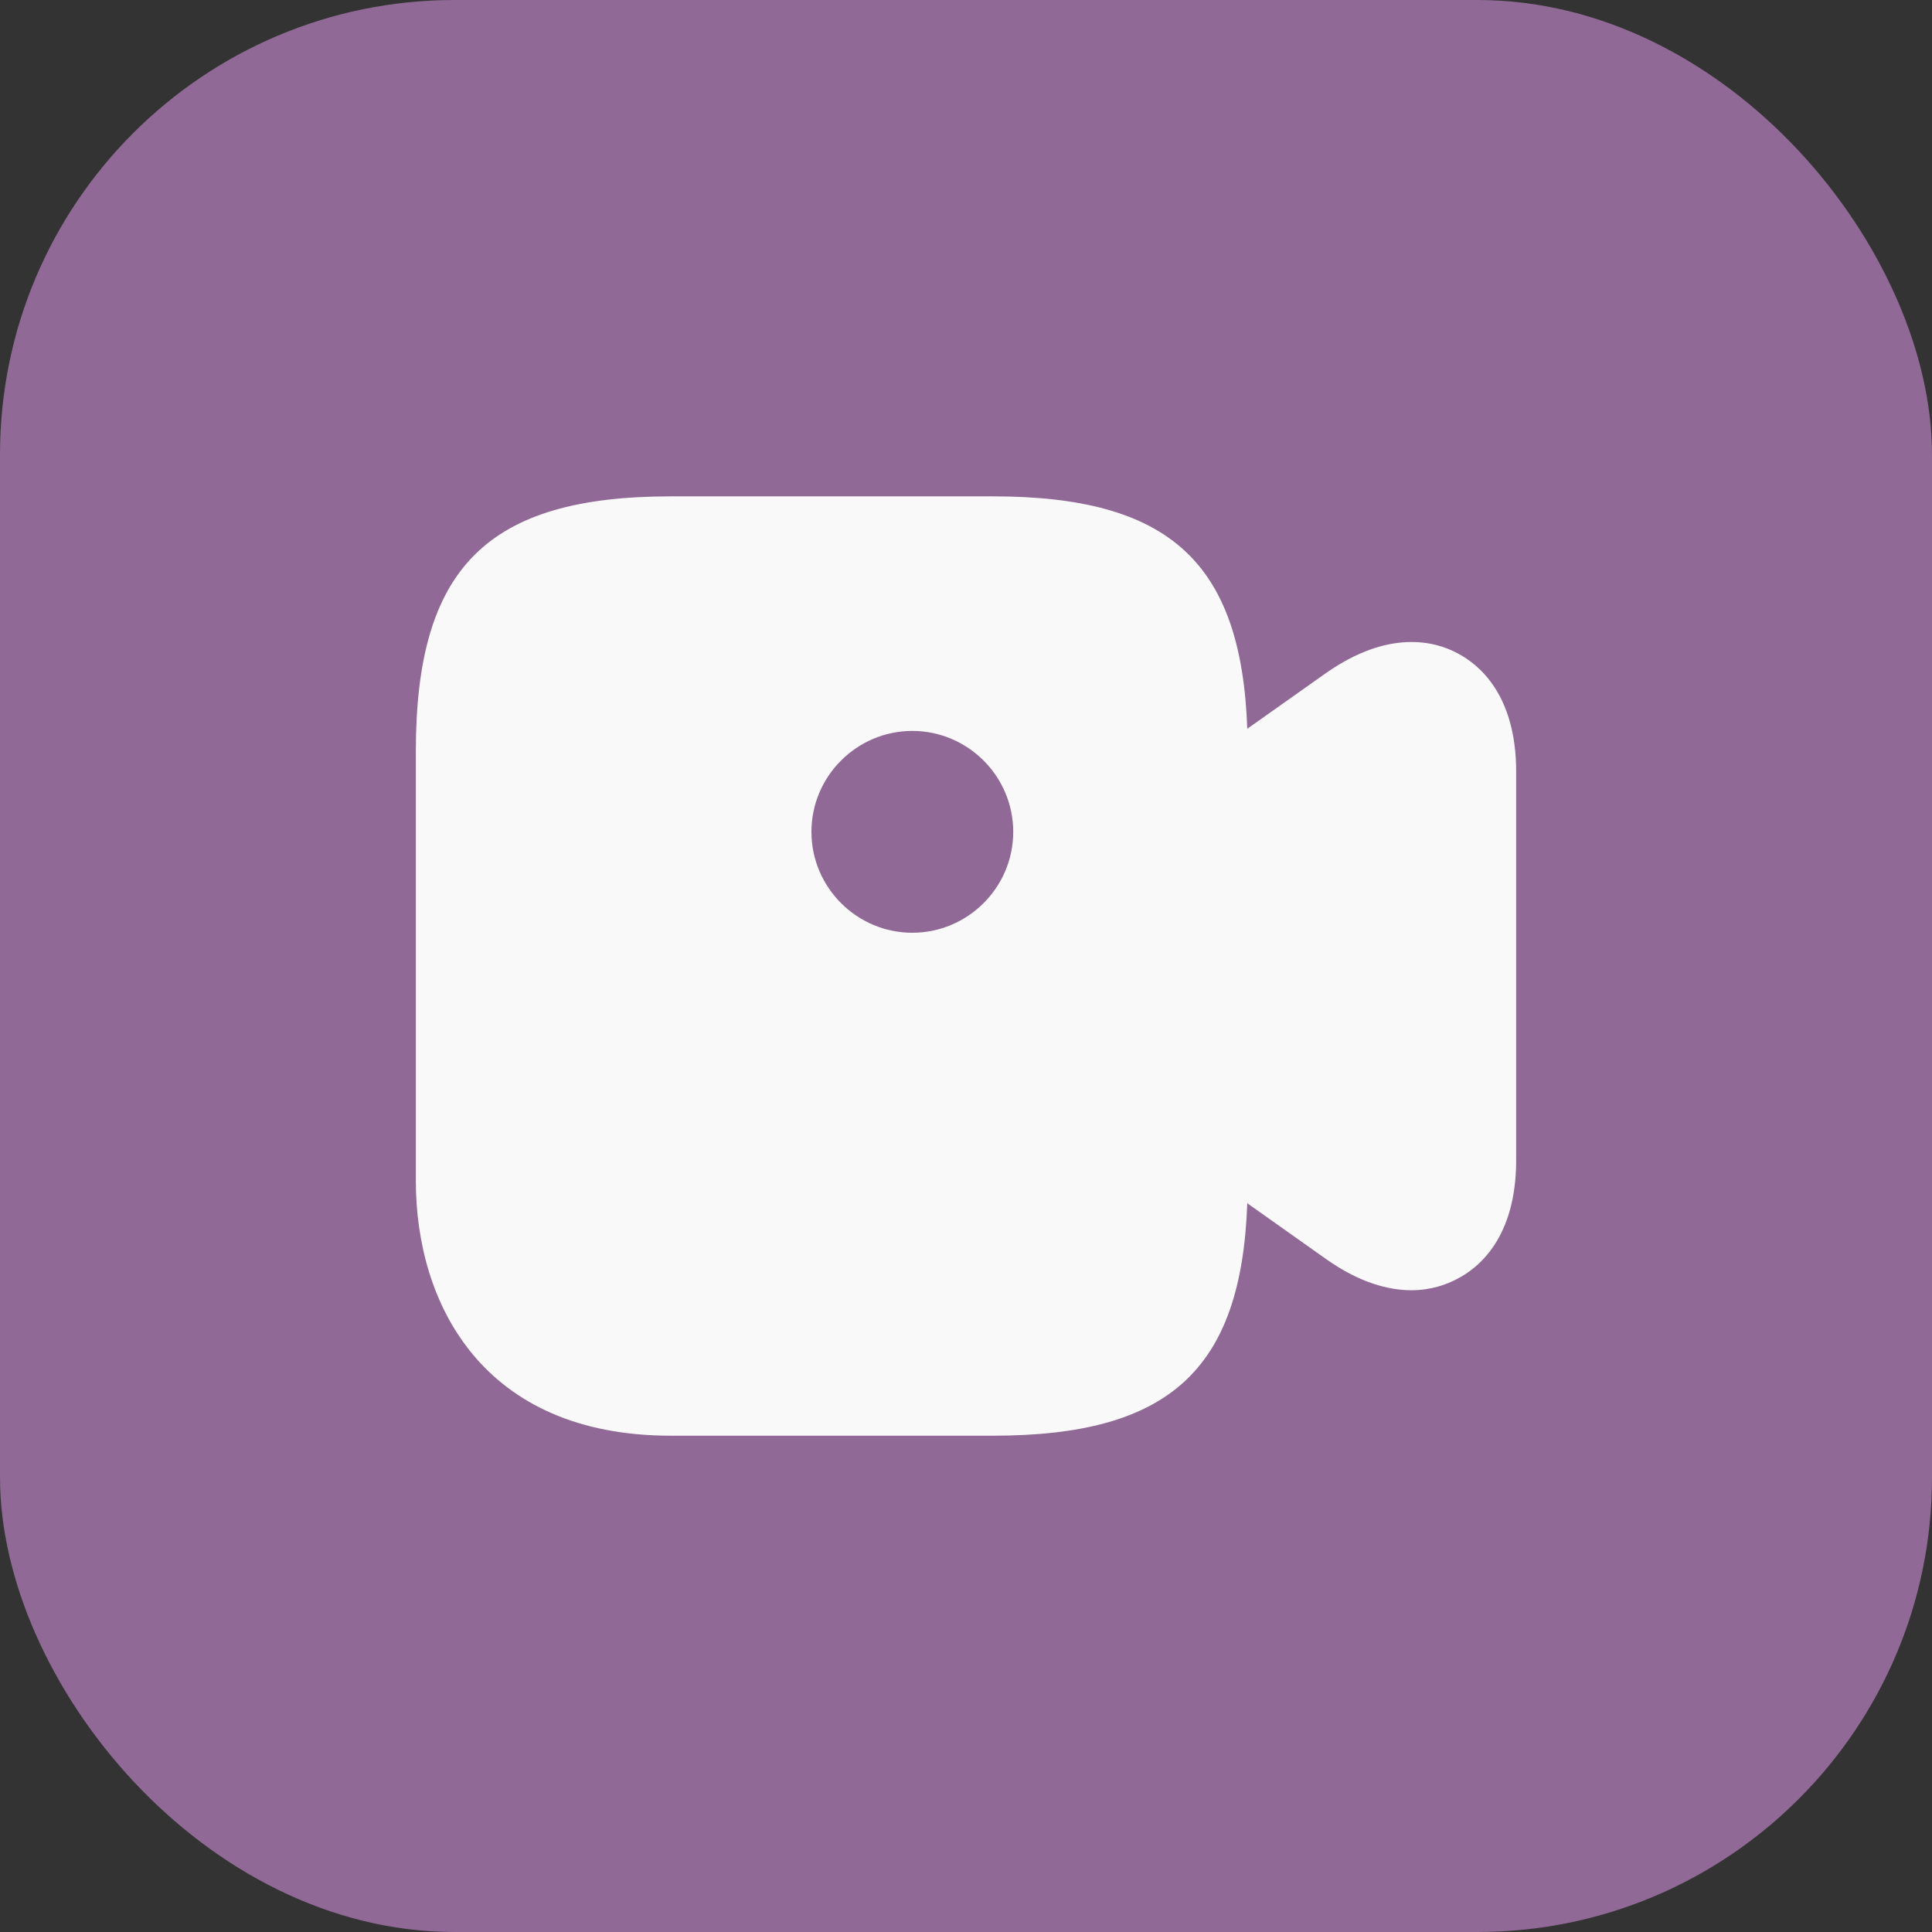
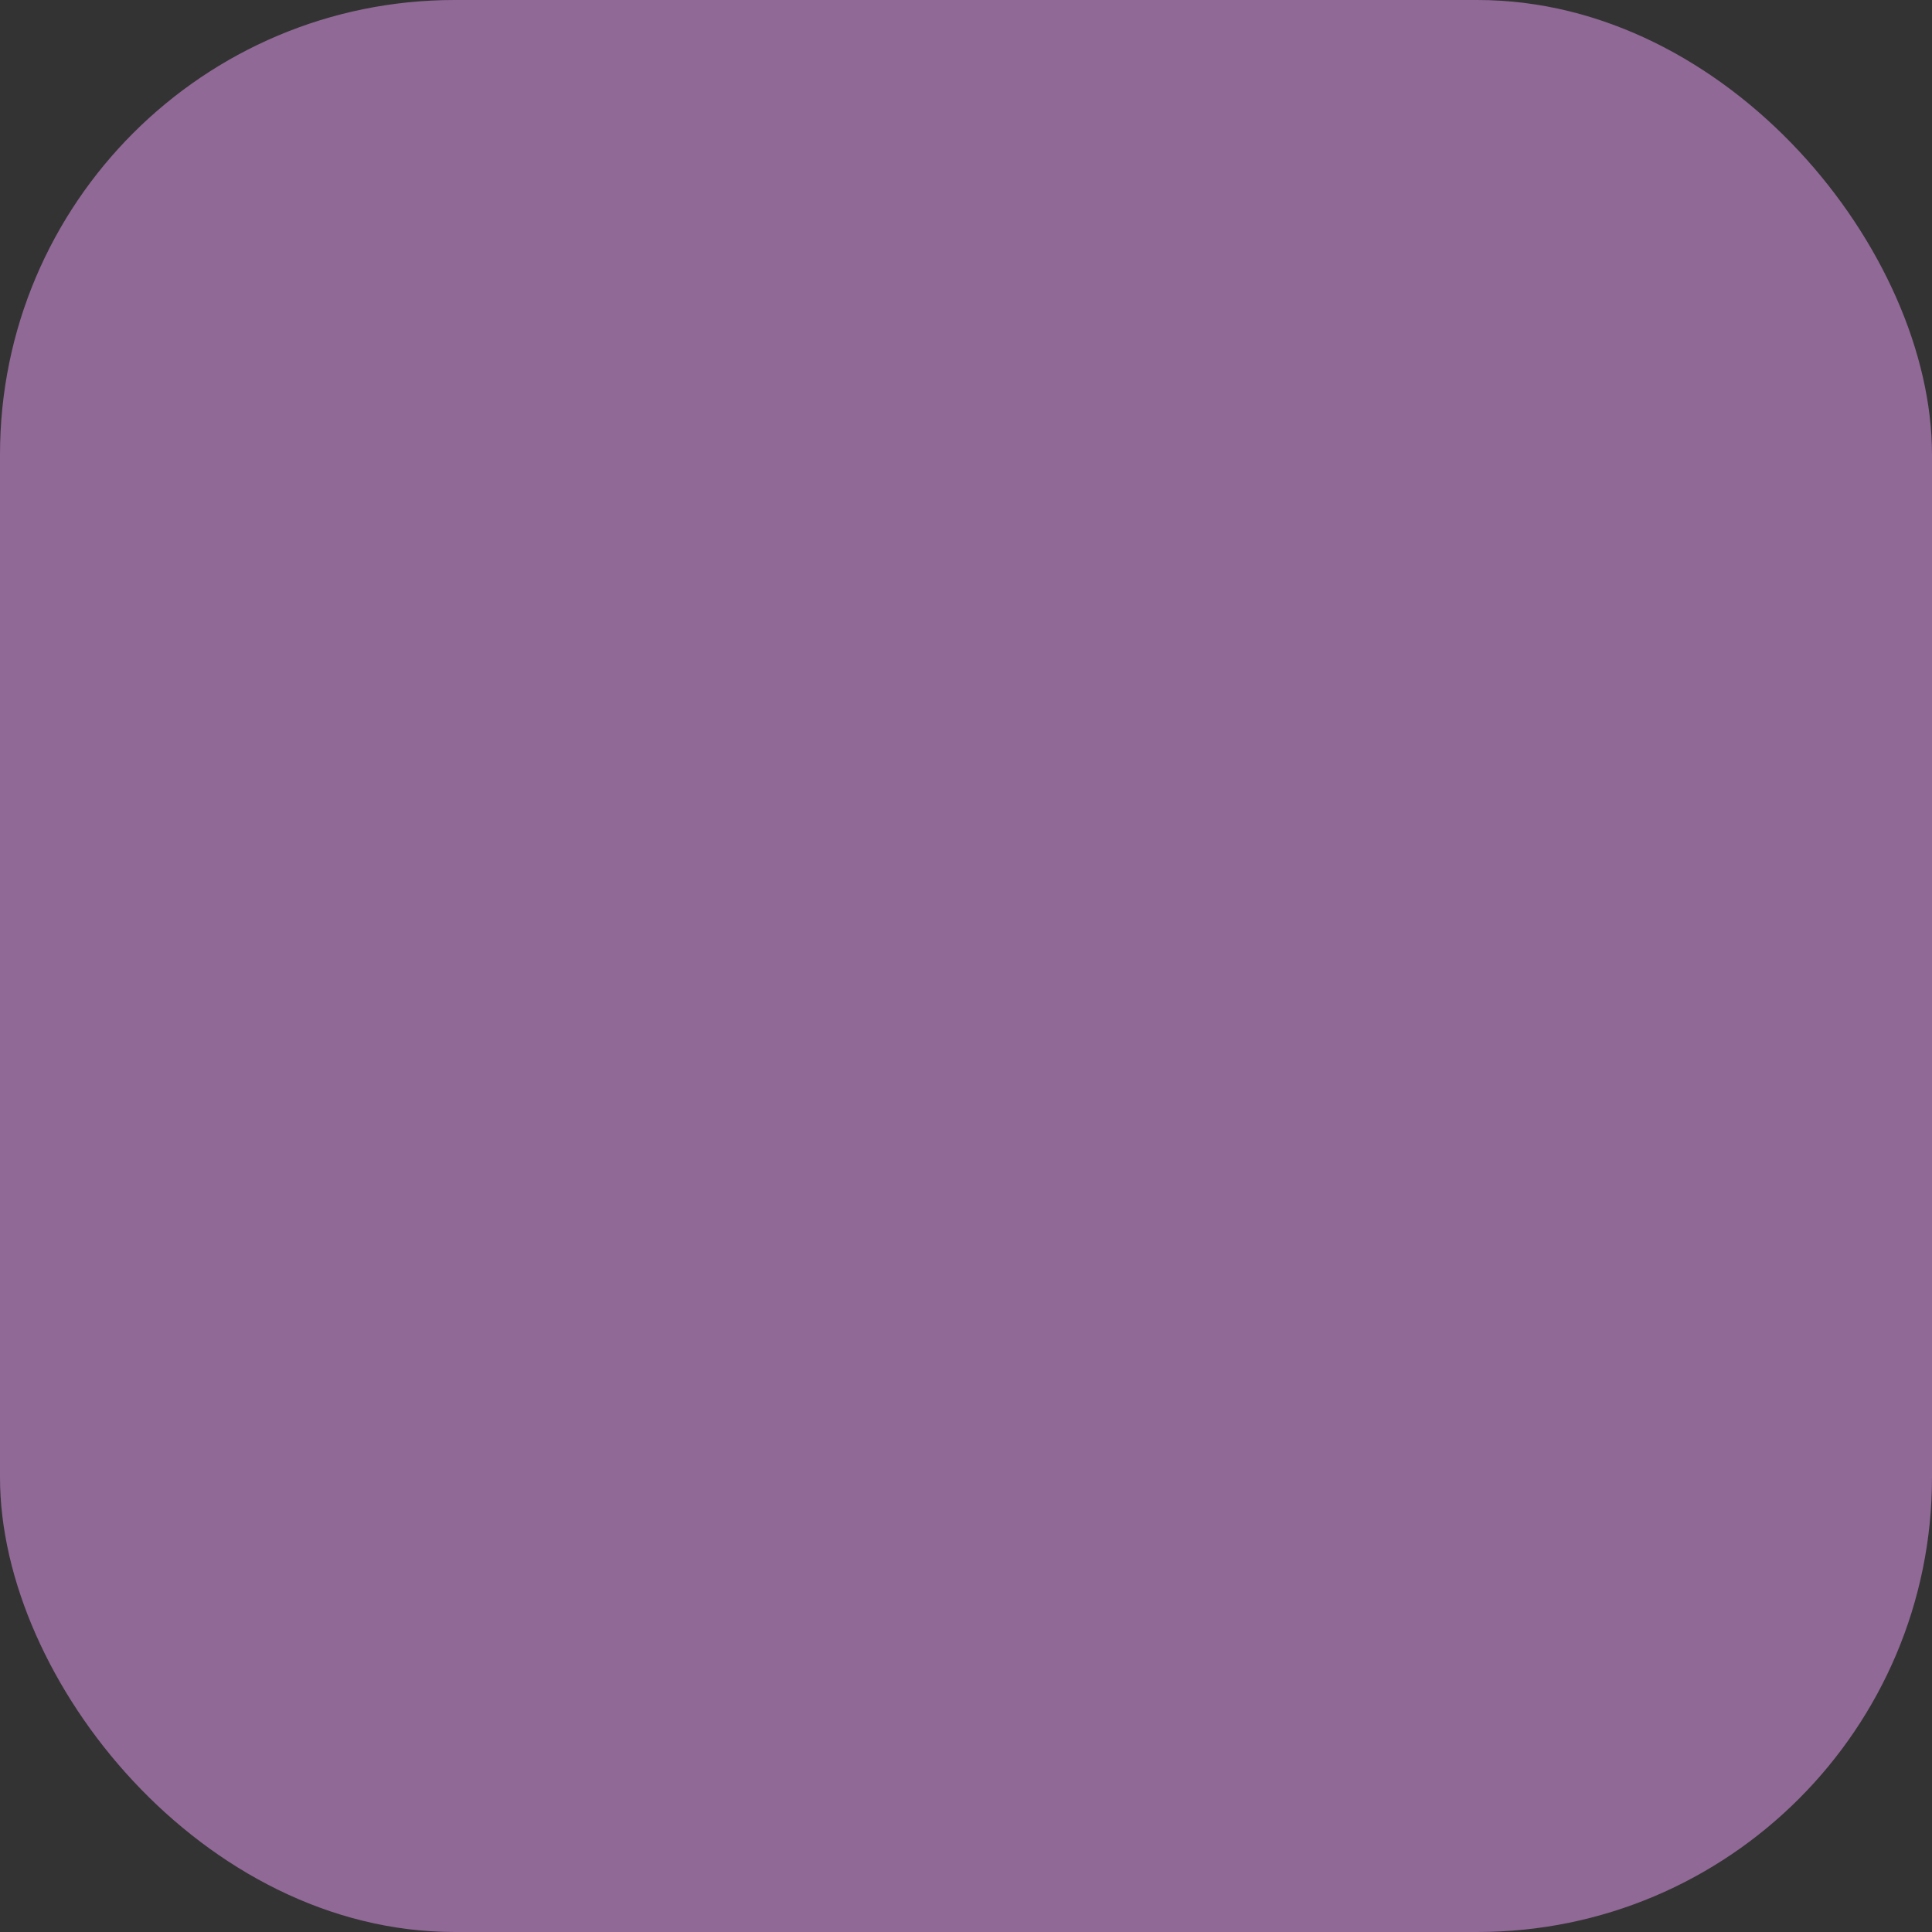
<svg xmlns="http://www.w3.org/2000/svg" width="34" height="34" viewBox="0 0 34 34" fill="none">
  <rect x="0" y="0" width="34" height="34" fill="#333333" stroke="none" />
  <rect width="34" height="34" rx="8" fill="#906996" />
-   <path d="M25.643 11.493C25.256 11.286 24.443 11.069 23.338 11.843L21.95 12.825C21.846 9.888 20.57 8.735 17.472 8.735H11.805C8.574 8.735 7.318 9.992 7.318 13.222V20.779C7.318 22.951 8.499 25.266 11.805 25.266H17.472C20.57 25.266 21.846 24.113 21.95 21.175L23.338 22.158C23.924 22.573 24.434 22.706 24.84 22.706C25.189 22.706 25.463 22.602 25.643 22.507C26.03 22.309 26.682 21.771 26.682 20.42V13.581C26.682 12.23 26.03 11.692 25.643 11.493ZM16.055 16.415C15.082 16.415 14.28 15.621 14.28 14.639C14.28 13.657 15.082 12.863 16.055 12.863C17.028 12.863 17.831 13.657 17.831 14.639C17.831 15.621 17.028 16.415 16.055 16.415Z" fill="#F9F9F9" />
</svg>